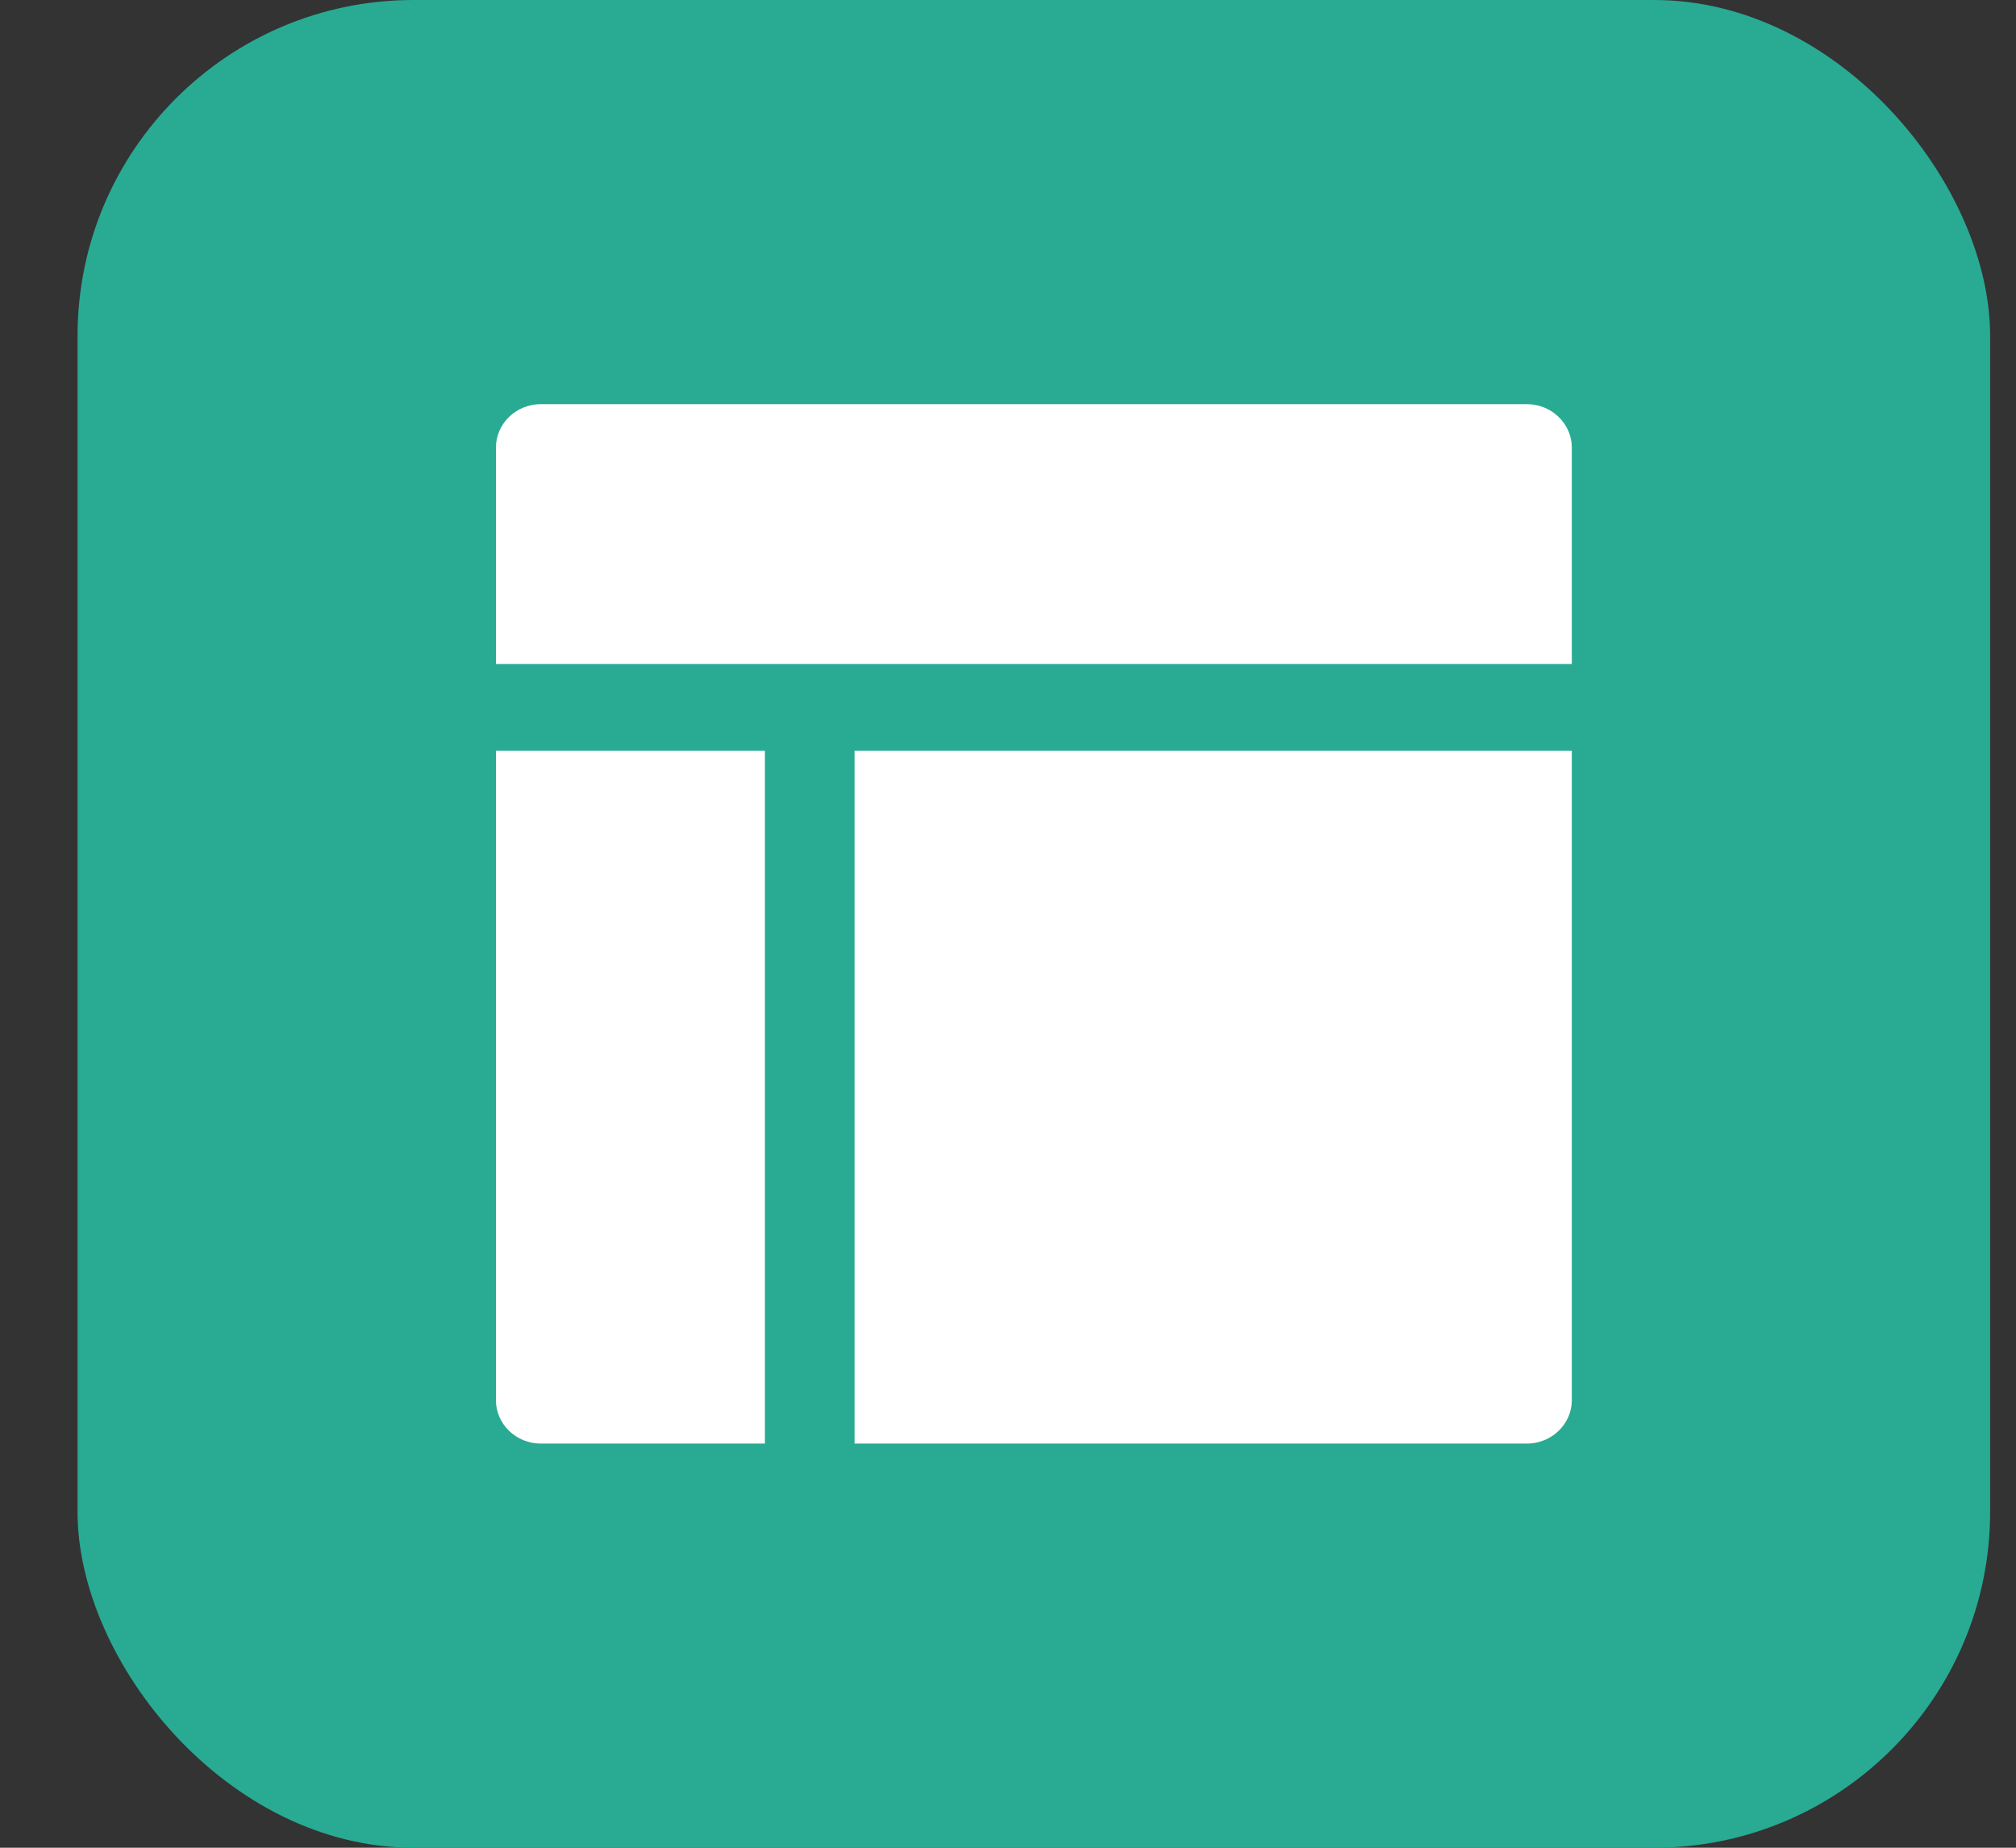
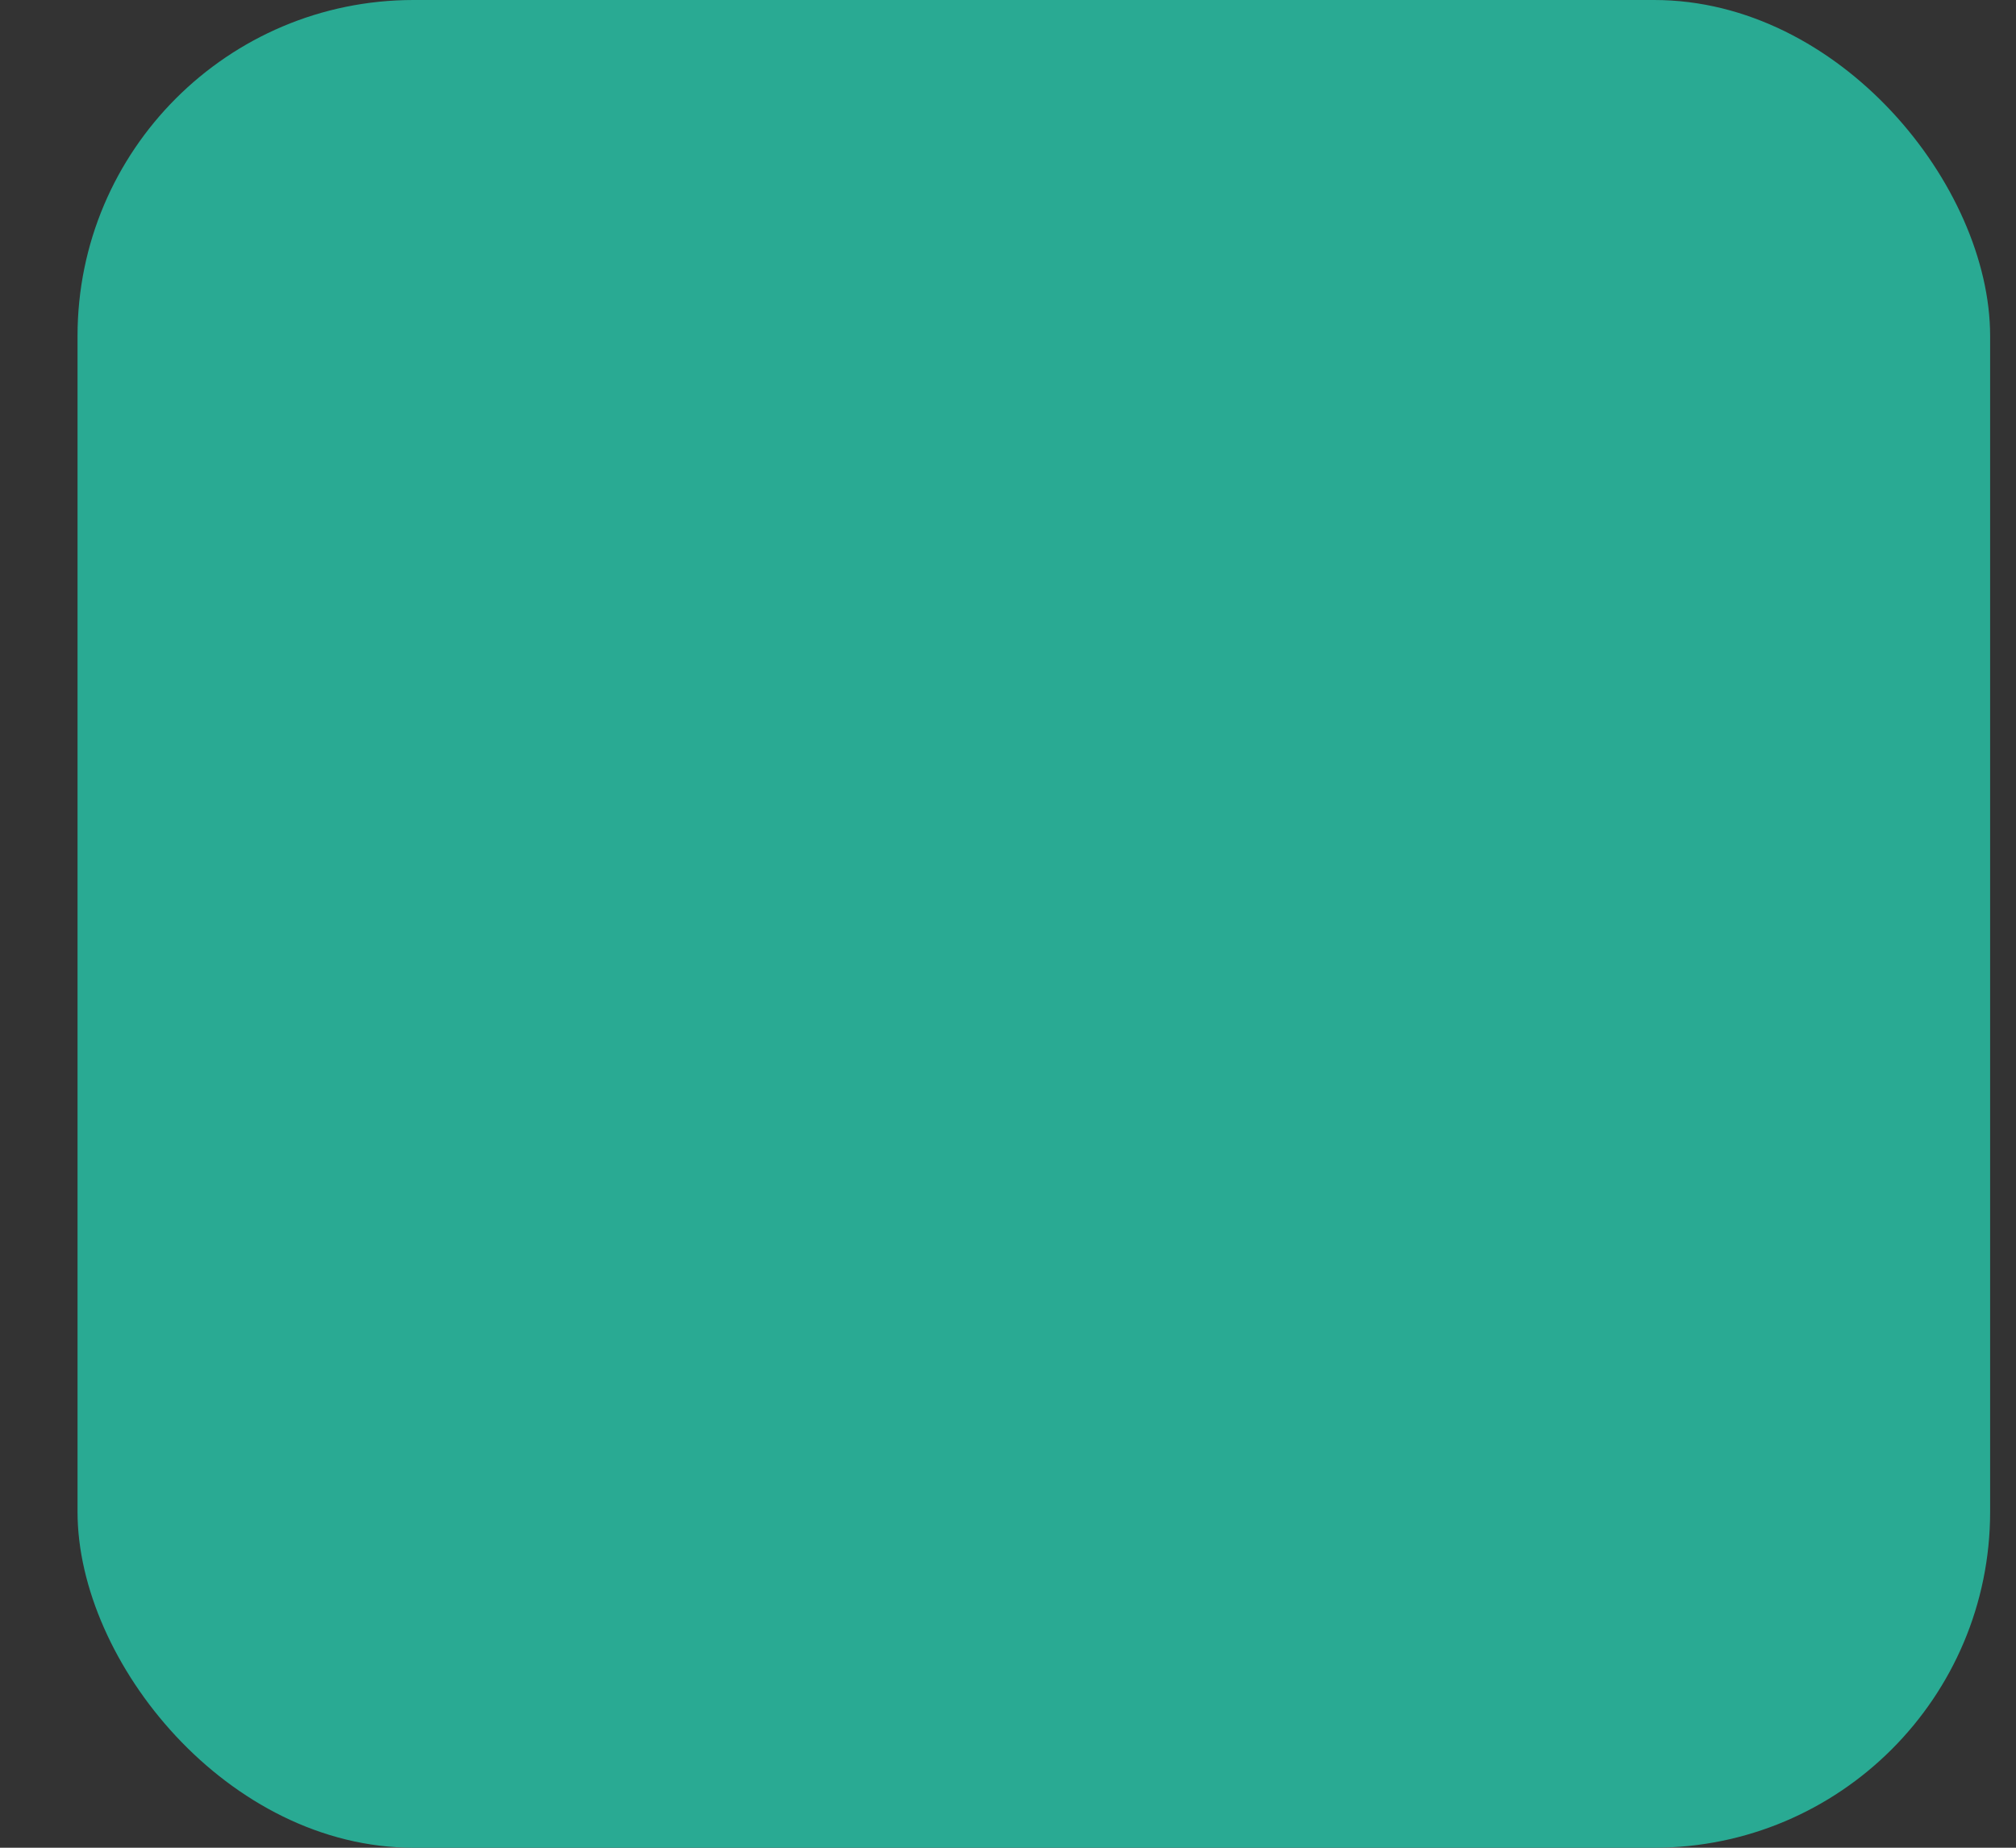
<svg xmlns="http://www.w3.org/2000/svg" width="24" height="22" viewBox="0 0 24 22" fill="none">
  <rect x="0" y="0" width="24" height="22" fill="#333333" stroke="none" />
  <rect x="0.923" width="22.769" height="22" rx="4" fill="#29AA93" />
-   <path d="M18.712 7.906H5.904V5.328C5.904 5.045 6.144 4.812 6.438 4.812H18.178C18.471 4.812 18.712 5.045 18.712 5.328V7.906ZM9.106 17.188H6.438C6.144 17.188 5.904 16.956 5.904 16.672V8.938H9.106V17.188ZM18.178 17.188H10.173V8.938H18.712V16.672C18.712 16.956 18.471 17.188 18.178 17.188Z" fill="white" />
</svg>